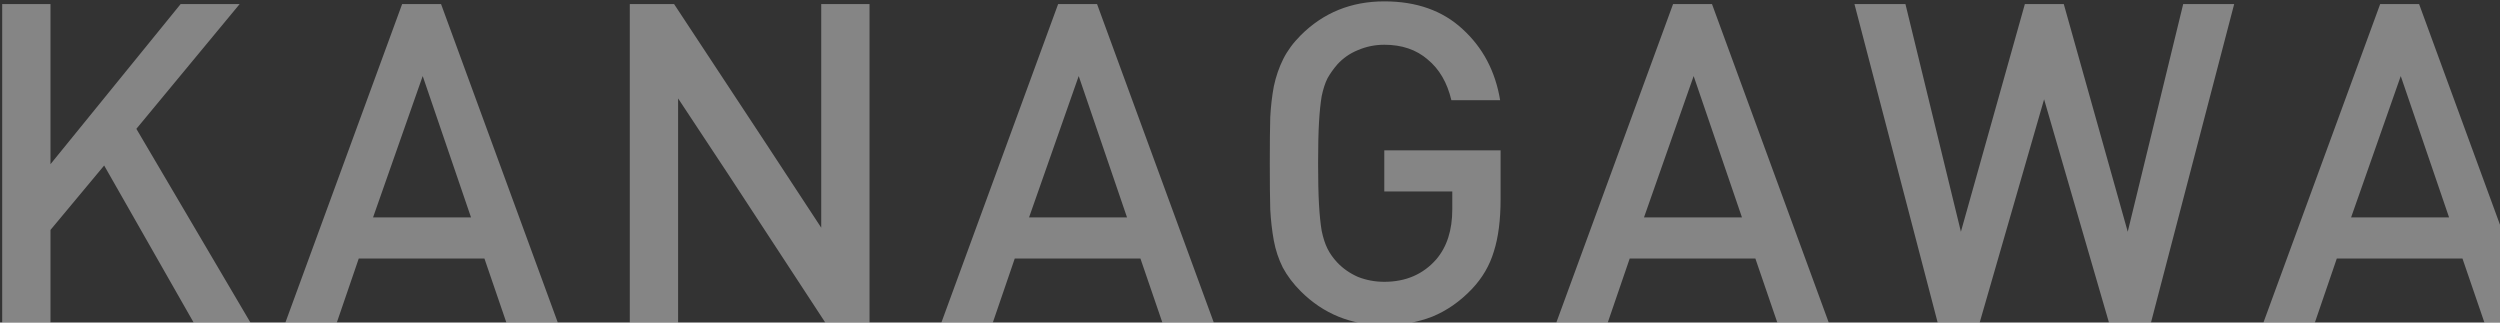
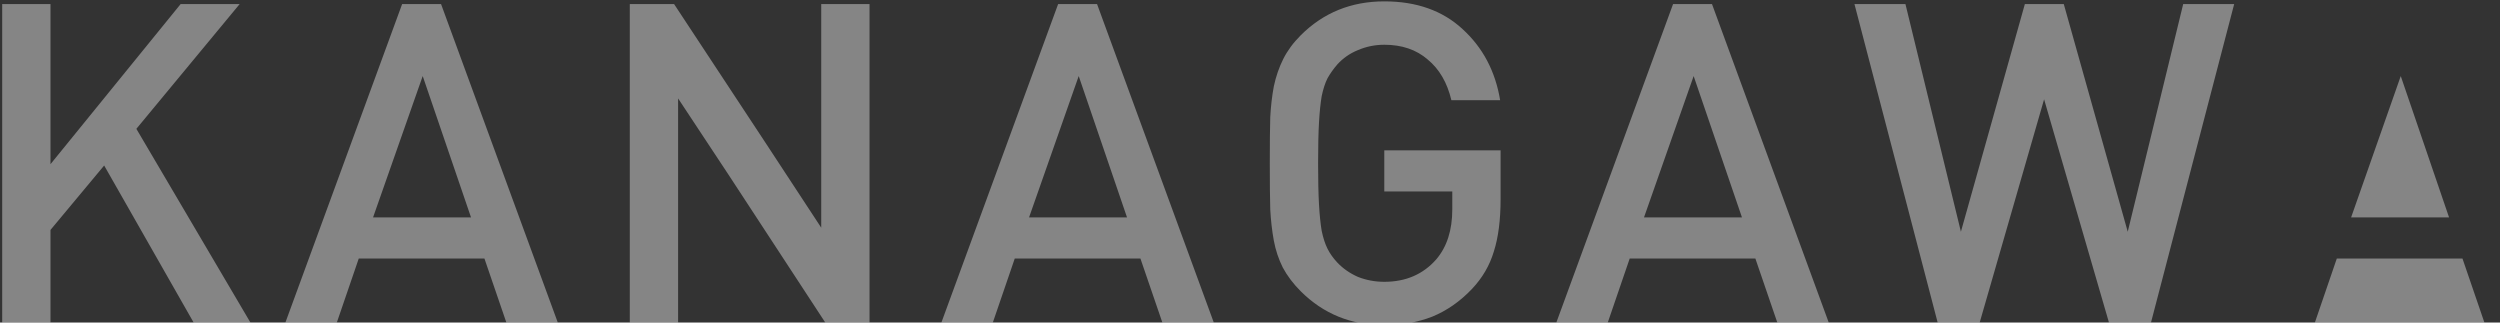
<svg xmlns="http://www.w3.org/2000/svg" width="1062" height="137" viewBox="0 0 1062 137" fill="none">
  <rect x="0" y="0" width="1062" height="137" fill="#333333" stroke="none" />
-   <path opacity="0.4" d="M106.378 137H82.248L44.248 70.31L21.448 97.67V137H0.928V1.72H21.448V69.74L76.738 1.72H101.818L57.928 54.73L106.378 137ZM236.947 137H215.097L205.787 109.83H152.397L143.087 137H121.237L170.827 1.72H187.357L236.947 137ZM200.087 92.35L179.567 32.31L158.477 92.35H200.087ZM369.377 137H350.567L309.527 74.3L288.057 41.81V137H267.537V1.72H286.347L324.917 60.24L348.857 96.72V1.72H369.377V137ZM515.616 137H493.766L484.456 109.83H431.066L421.756 137H399.906L449.496 1.72H466.026L515.616 137ZM478.756 92.35L458.236 32.31L437.146 92.35H478.756ZM637.45 84.56C637.45 93.427 636.5 100.837 634.6 106.79C632.827 112.743 629.724 118.063 625.29 122.75C620.224 128.07 614.587 131.997 608.38 134.53C602.174 136.937 595.397 138.14 588.05 138.14C573.99 138.14 562.147 133.327 552.52 123.7C549.354 120.533 546.82 117.177 544.92 113.63C543.147 110.083 541.88 106.283 541.12 102.23C540.36 98.05 539.854 93.617 539.6 88.93C539.474 84.243 539.41 77.72 539.41 69.36C539.41 60.873 539.474 54.35 539.6 49.79C539.854 45.103 540.36 40.733 541.12 36.68C542.007 32.5 543.337 28.637 545.11 25.09C546.884 21.543 549.354 18.187 552.52 15.02C562.147 5.393 573.99 0.58 588.05 0.58C601.73 0.58 612.814 4.507 621.3 12.36C629.914 20.213 635.234 30.283 637.26 42.57H616.55C614.777 35.097 611.42 29.333 606.48 25.28C601.667 21.1 595.524 19.01 588.05 19.01C584.124 19.01 580.387 19.77 576.84 21.29C573.42 22.683 570.507 24.71 568.1 27.37C566.454 29.27 565.06 31.233 563.92 33.26C562.907 35.287 562.084 37.82 561.45 40.86C560.944 43.9 560.564 47.637 560.31 52.07C560.057 56.503 559.93 62.267 559.93 69.36C559.93 76.453 560.057 82.28 560.31 86.84C560.564 91.273 560.944 95.01 561.45 98.05C562.084 101.09 562.907 103.623 563.92 105.65C564.934 107.677 566.327 109.64 568.1 111.54C570.507 114.073 573.42 116.1 576.84 117.62C580.387 119.013 584.124 119.71 588.05 119.71C597.17 119.71 604.517 116.543 610.09 110.21C614.65 104.89 616.93 97.797 616.93 88.93V81.33H588.05V63.85H637.45V84.56ZM776.844 137H754.994L745.684 109.83H692.294L682.984 137H661.134L710.724 1.72H727.254L776.844 137ZM739.984 92.35L719.464 32.31L698.374 92.35H739.984ZM949.082 1.72L913.742 137H895.882L868.332 42.19L840.972 137H823.112L787.772 1.72H809.432L832.992 98.43L860.162 1.72H876.692L903.862 98.43L927.422 1.72H949.082ZM1077.22 137H1055.37L1046.06 109.83H992.672L983.362 137H961.512L1011.1 1.72H1027.63L1077.22 137ZM1040.36 92.35L1019.84 32.31L998.752 92.35H1040.36Z" fill="white" />
+   <path opacity="0.4" d="M106.378 137H82.248L44.248 70.31L21.448 97.67V137H0.928V1.72H21.448V69.74L76.738 1.72H101.818L57.928 54.73L106.378 137ZM236.947 137H215.097L205.787 109.83H152.397L143.087 137H121.237L170.827 1.72H187.357L236.947 137ZM200.087 92.35L179.567 32.31L158.477 92.35H200.087ZM369.377 137H350.567L309.527 74.3L288.057 41.81V137H267.537V1.72H286.347L324.917 60.24L348.857 96.72V1.72H369.377V137ZM515.616 137H493.766L484.456 109.83H431.066L421.756 137H399.906L449.496 1.72H466.026L515.616 137ZM478.756 92.35L458.236 32.31L437.146 92.35H478.756ZM637.45 84.56C637.45 93.427 636.5 100.837 634.6 106.79C632.827 112.743 629.724 118.063 625.29 122.75C620.224 128.07 614.587 131.997 608.38 134.53C602.174 136.937 595.397 138.14 588.05 138.14C573.99 138.14 562.147 133.327 552.52 123.7C549.354 120.533 546.82 117.177 544.92 113.63C543.147 110.083 541.88 106.283 541.12 102.23C540.36 98.05 539.854 93.617 539.6 88.93C539.474 84.243 539.41 77.72 539.41 69.36C539.41 60.873 539.474 54.35 539.6 49.79C539.854 45.103 540.36 40.733 541.12 36.68C542.007 32.5 543.337 28.637 545.11 25.09C546.884 21.543 549.354 18.187 552.52 15.02C562.147 5.393 573.99 0.58 588.05 0.58C601.73 0.58 612.814 4.507 621.3 12.36C629.914 20.213 635.234 30.283 637.26 42.57H616.55C614.777 35.097 611.42 29.333 606.48 25.28C601.667 21.1 595.524 19.01 588.05 19.01C584.124 19.01 580.387 19.77 576.84 21.29C573.42 22.683 570.507 24.71 568.1 27.37C566.454 29.27 565.06 31.233 563.92 33.26C562.907 35.287 562.084 37.82 561.45 40.86C560.944 43.9 560.564 47.637 560.31 52.07C560.057 56.503 559.93 62.267 559.93 69.36C559.93 76.453 560.057 82.28 560.31 86.84C560.564 91.273 560.944 95.01 561.45 98.05C562.084 101.09 562.907 103.623 563.92 105.65C564.934 107.677 566.327 109.64 568.1 111.54C570.507 114.073 573.42 116.1 576.84 117.62C580.387 119.013 584.124 119.71 588.05 119.71C597.17 119.71 604.517 116.543 610.09 110.21C614.65 104.89 616.93 97.797 616.93 88.93V81.33H588.05V63.85H637.45V84.56ZM776.844 137H754.994L745.684 109.83H692.294L682.984 137H661.134L710.724 1.72H727.254L776.844 137ZM739.984 92.35L719.464 32.31L698.374 92.35H739.984ZM949.082 1.72L913.742 137H895.882L868.332 42.19L840.972 137H823.112L787.772 1.72H809.432L832.992 98.43L860.162 1.72H876.692L903.862 98.43L927.422 1.72H949.082ZM1077.22 137H1055.37L1046.06 109.83H992.672L983.362 137H961.512H1027.63L1077.22 137ZM1040.36 92.35L1019.84 32.31L998.752 92.35H1040.36Z" fill="white" />
</svg>